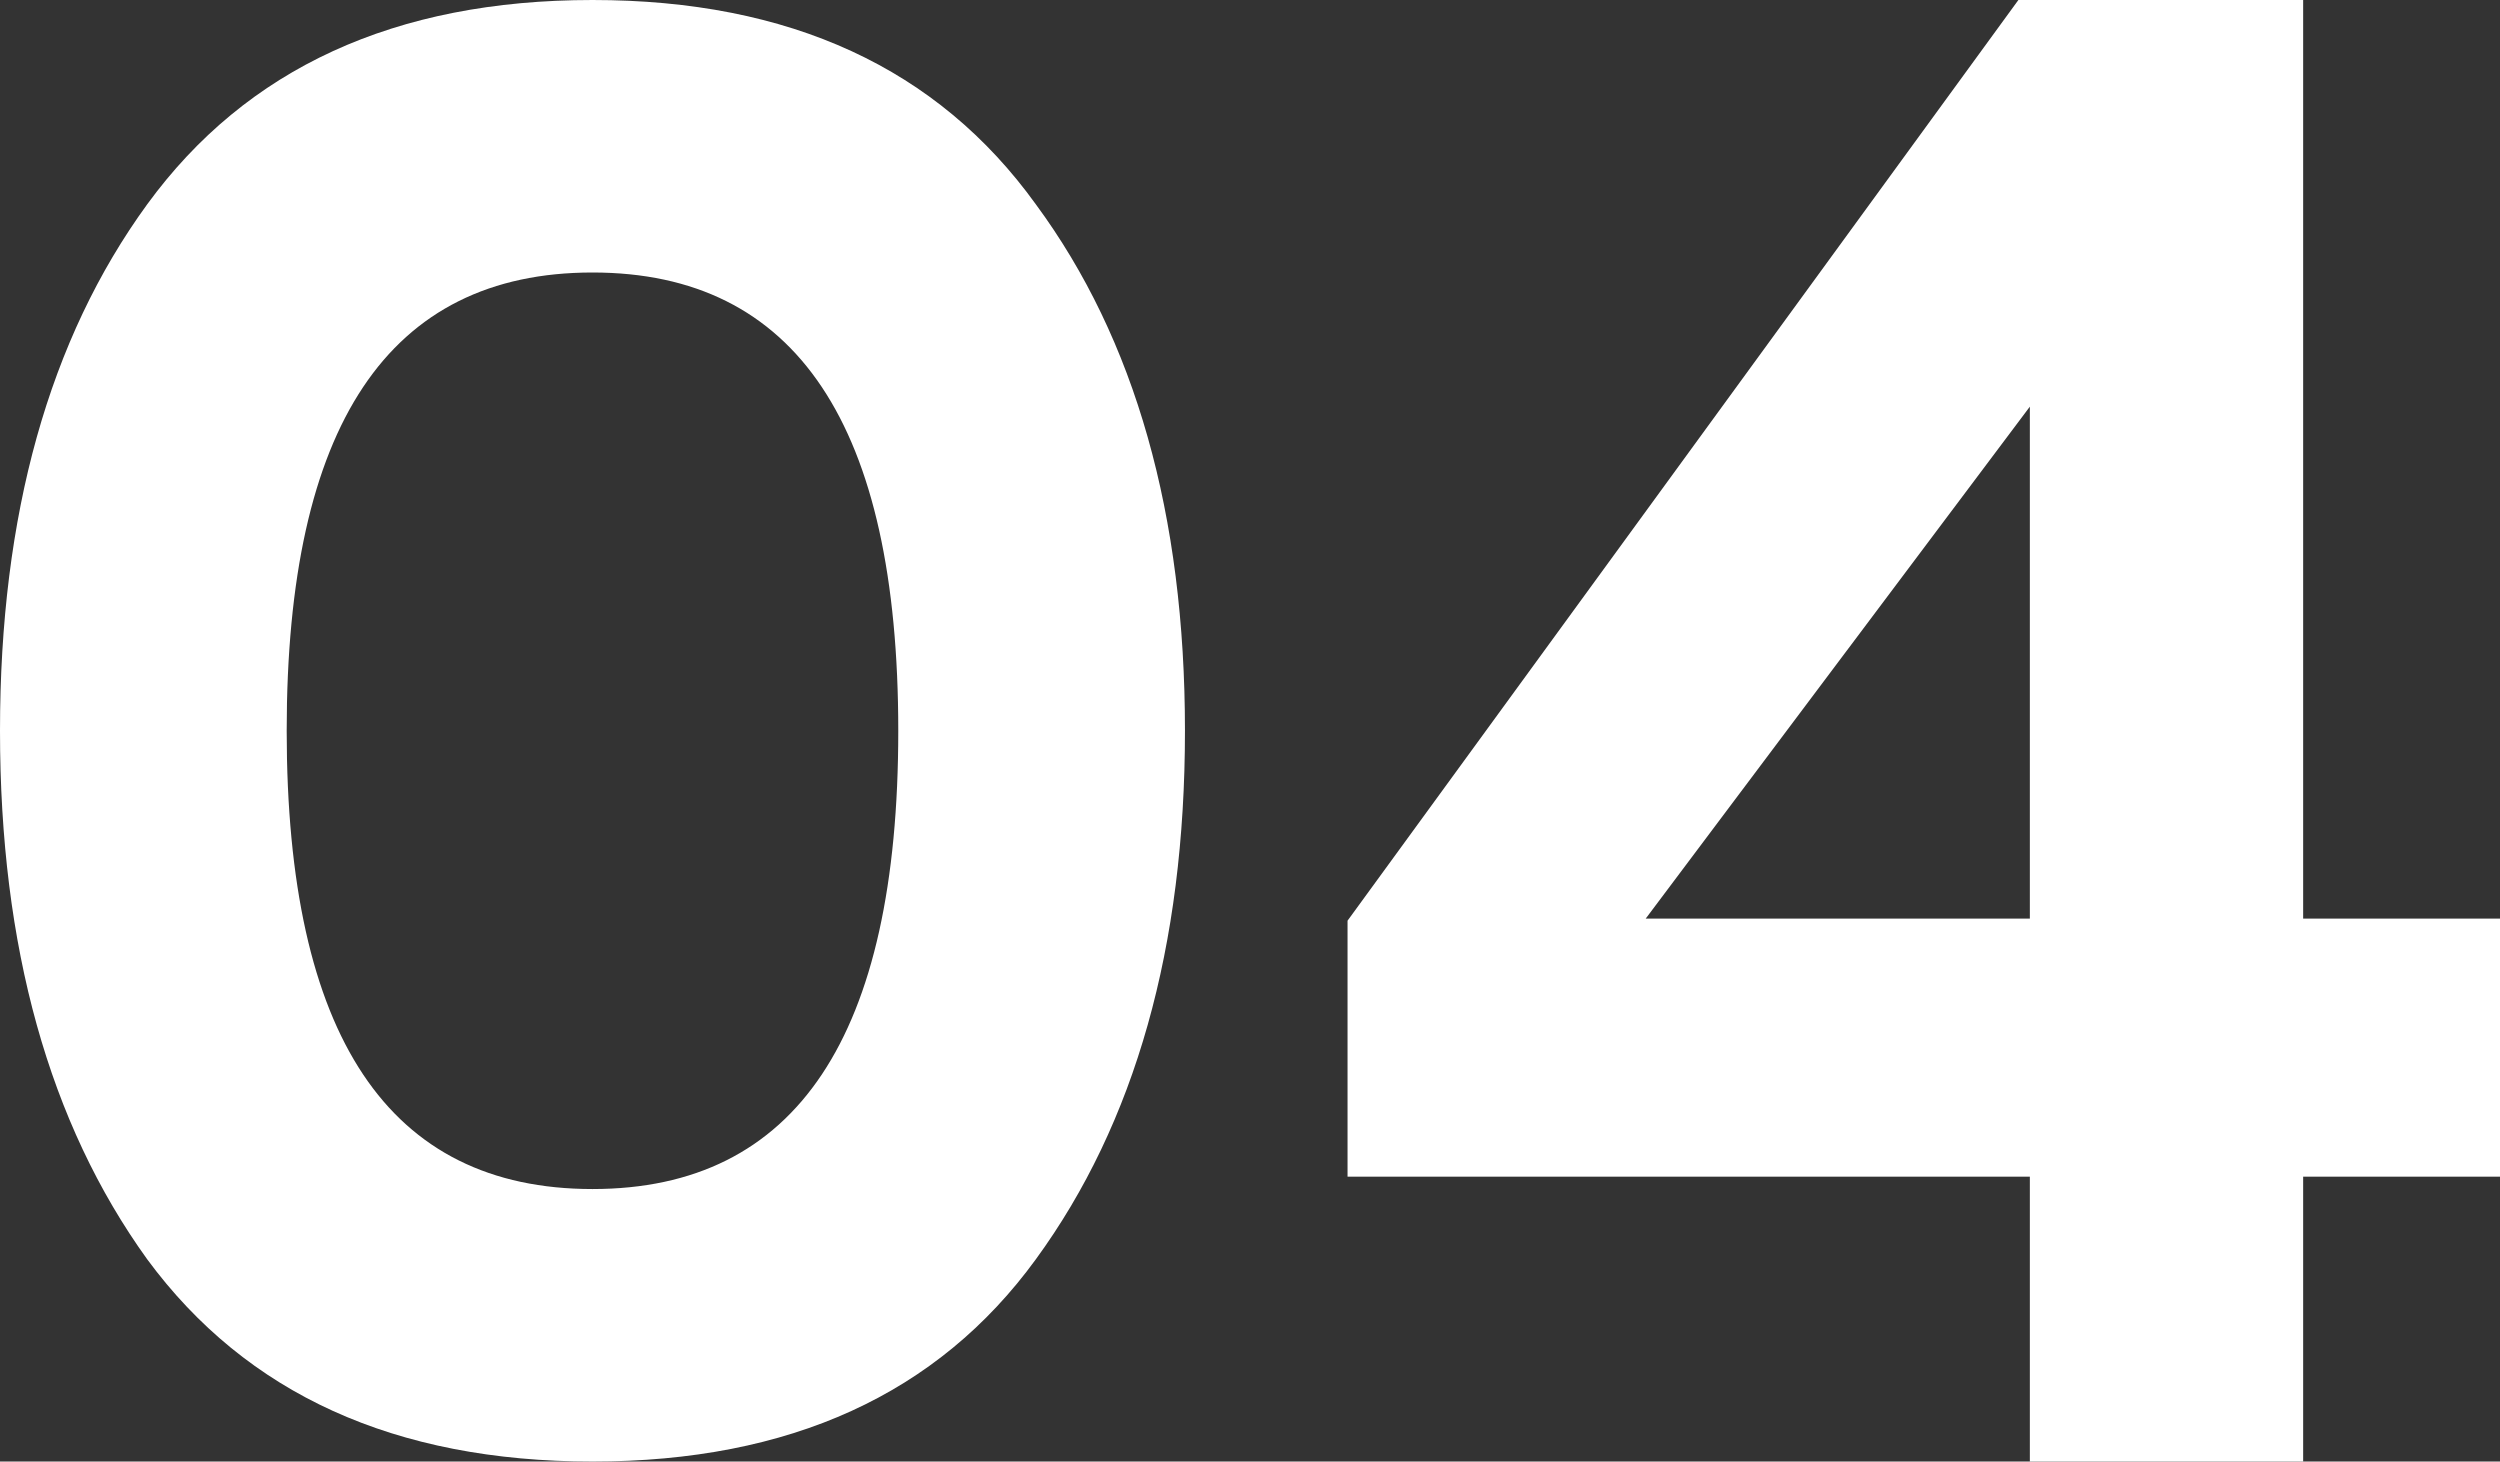
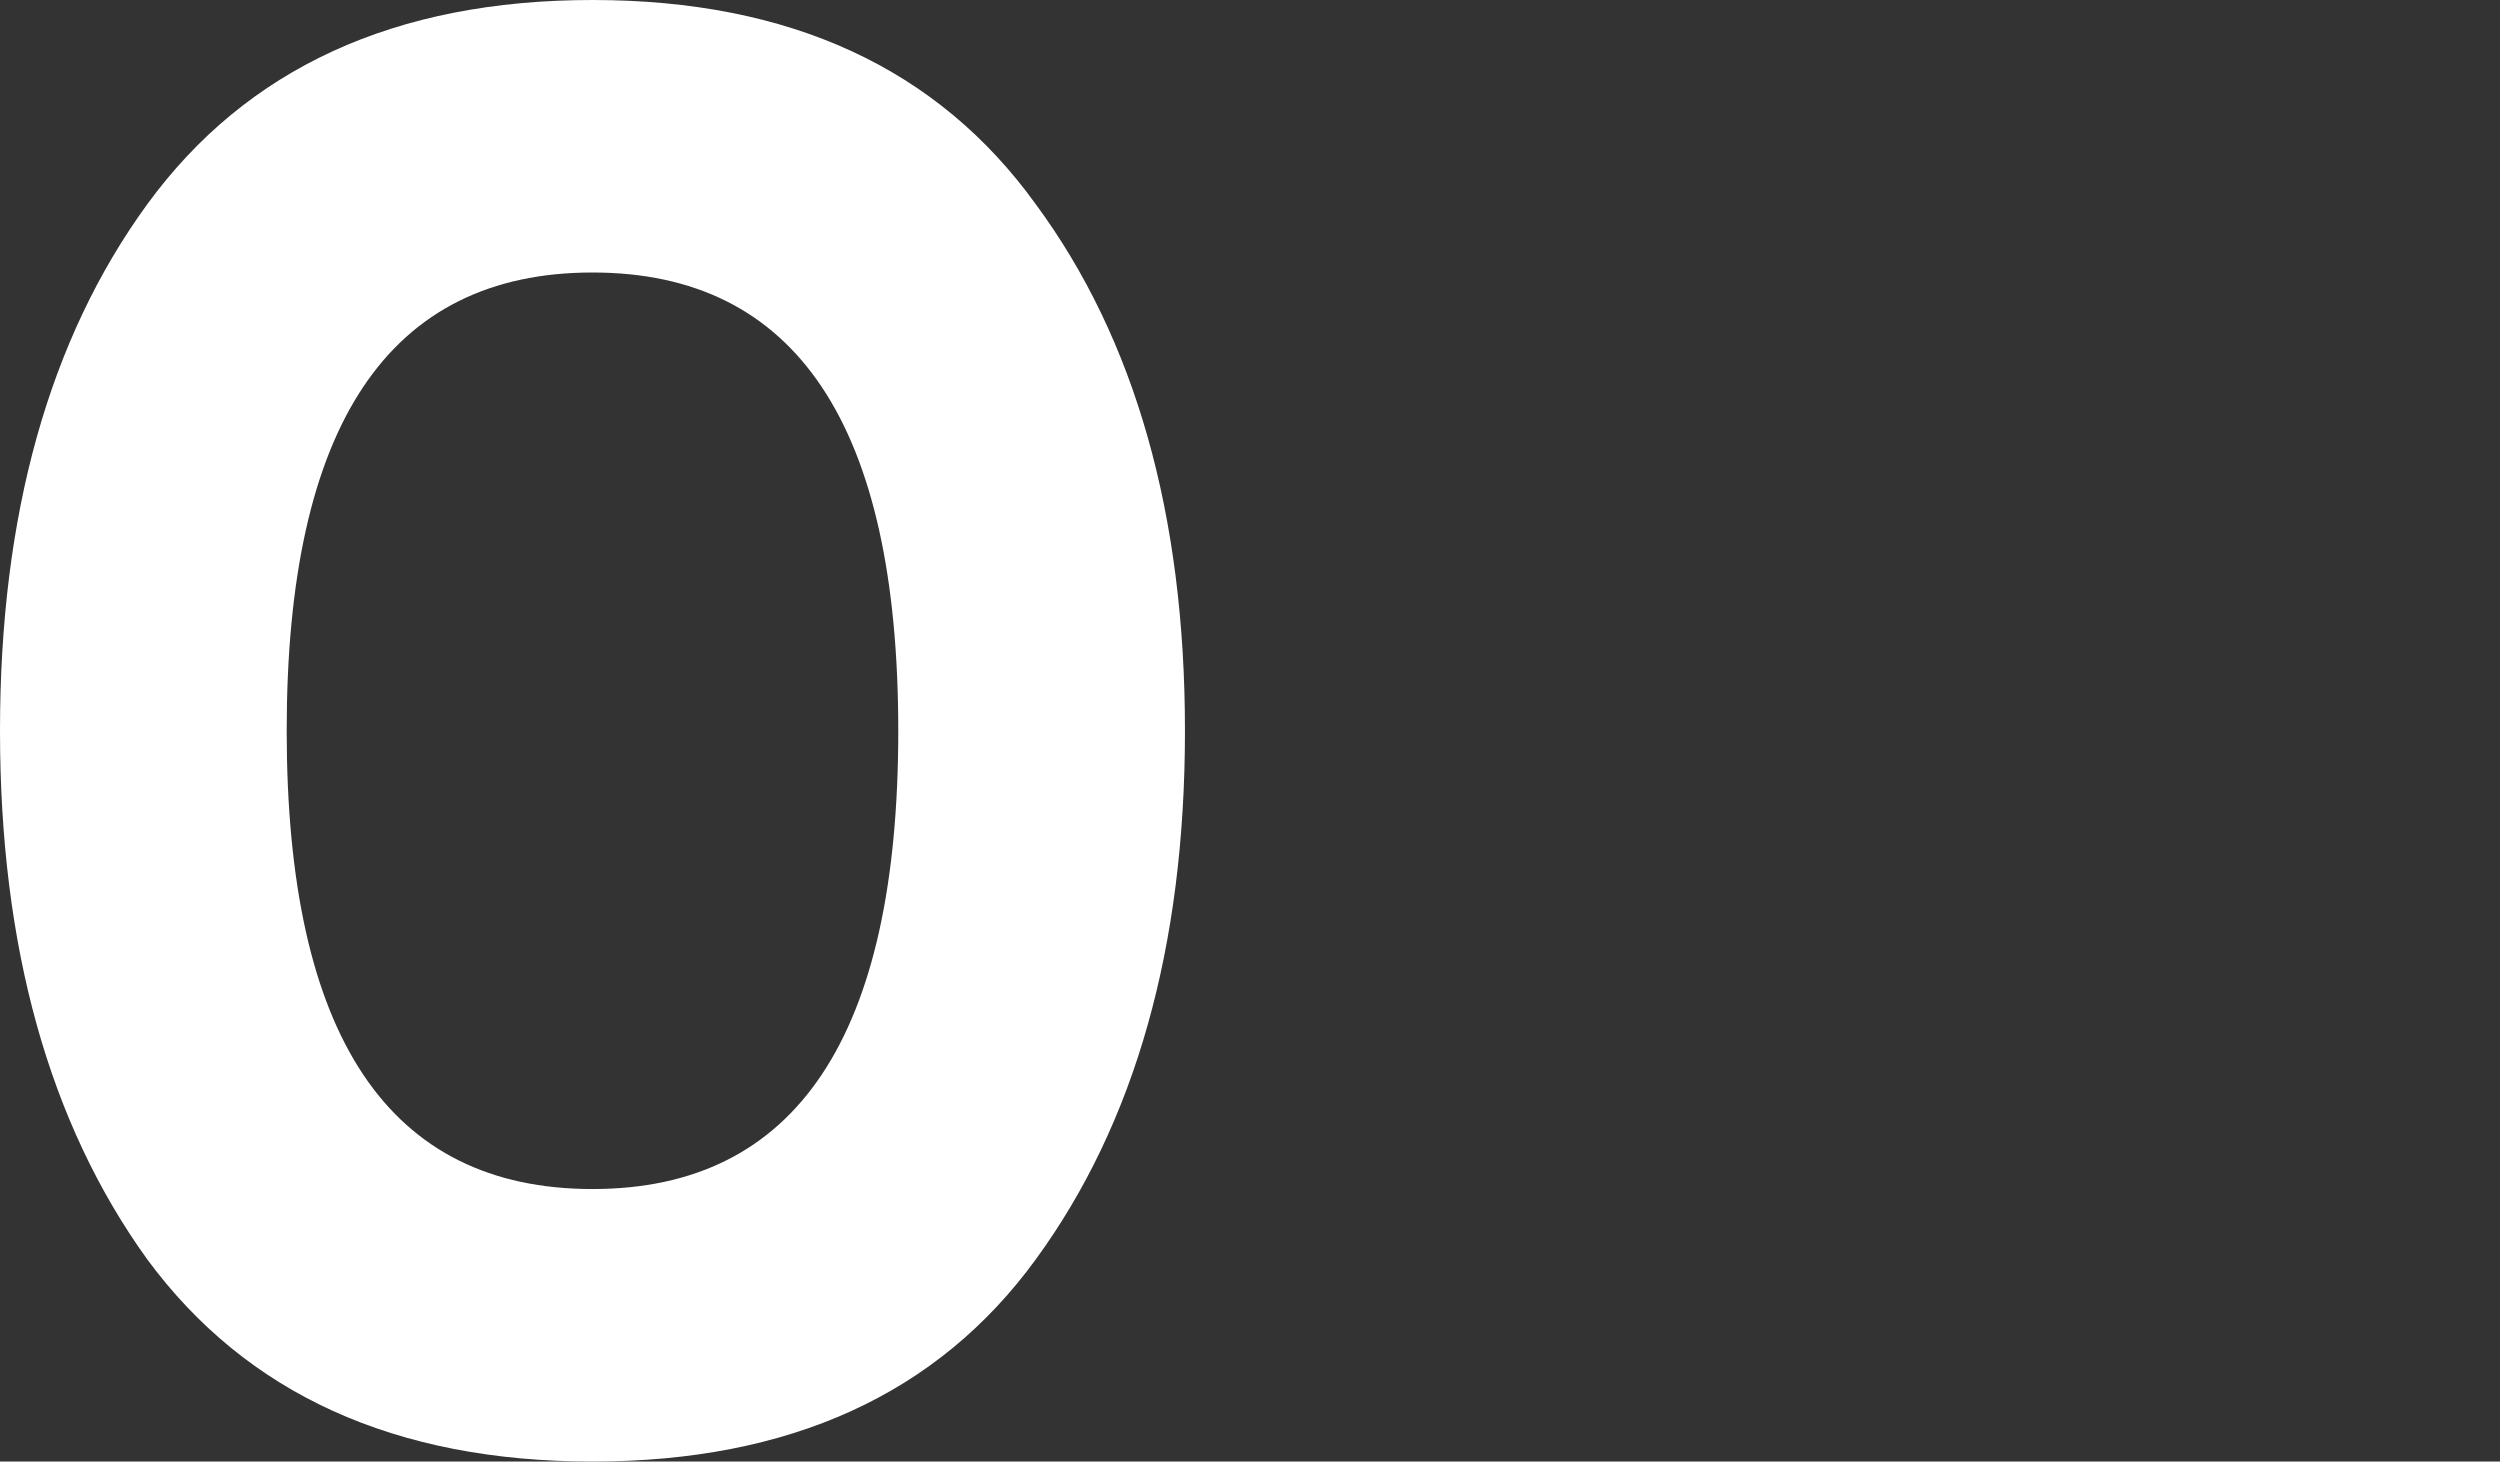
<svg xmlns="http://www.w3.org/2000/svg" width="65" height="38" viewBox="0 0 65 38" fill="none">
  <rect x="0" y="0" width="65" height="38" fill="#333333" stroke="none" />
  <path d="M3.826 32.74C1.275 29.198 0 24.618 0 19C0 13.382 1.275 8.82 3.826 5.314C6.41 1.771 10.27 0 15.405 0C20.539 0 24.382 1.771 26.933 5.314C29.517 8.82 30.809 13.382 30.809 19C30.809 24.618 29.517 29.198 26.933 32.74C24.382 36.247 20.539 38 15.405 38C10.27 38 6.41 36.247 3.826 32.74ZM15.405 30.915C20.705 30.915 23.355 26.944 23.355 19C23.355 11.056 20.705 7.085 15.405 7.085C10.104 7.085 7.454 11.056 7.454 19C7.454 26.944 10.104 30.915 15.405 30.915Z" fill="white" />
-   <path d="M52.478 0H59.882V23.884H65V30.593H59.882V38H52.776V30.593H35.036V23.938L52.478 0ZM52.776 23.884V10.573L42.788 23.884H52.776Z" fill="white" />
</svg>